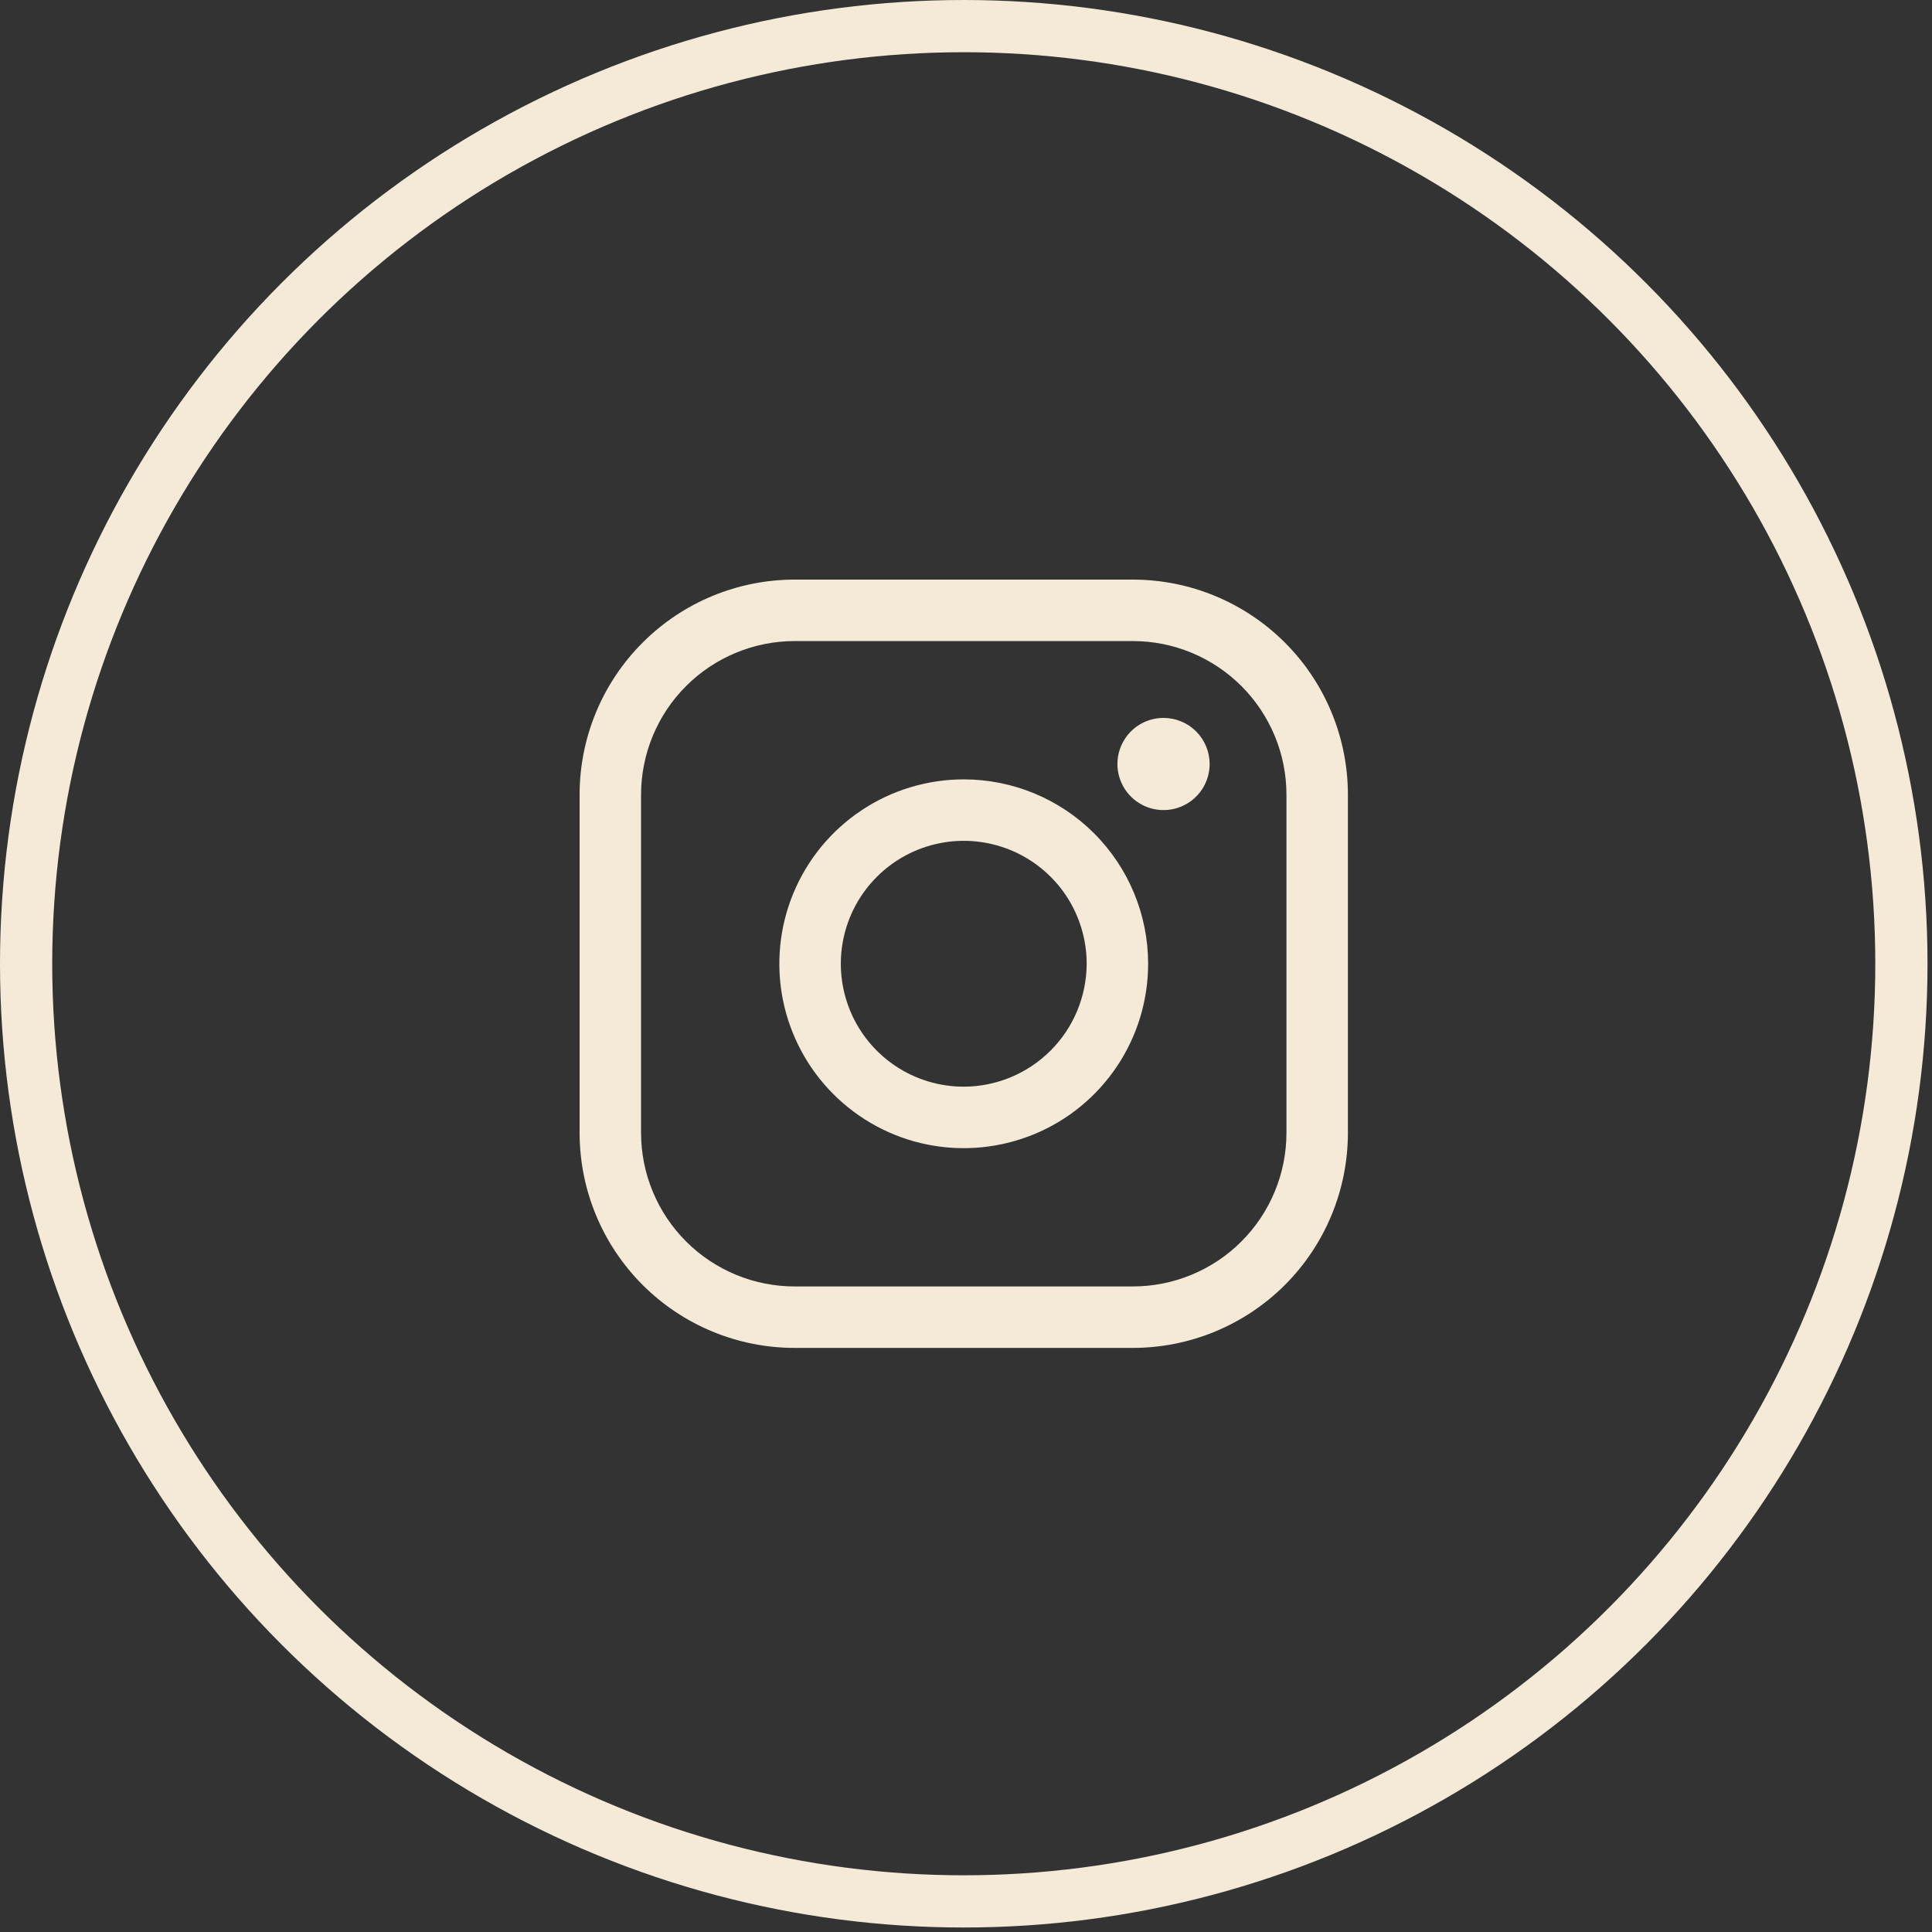
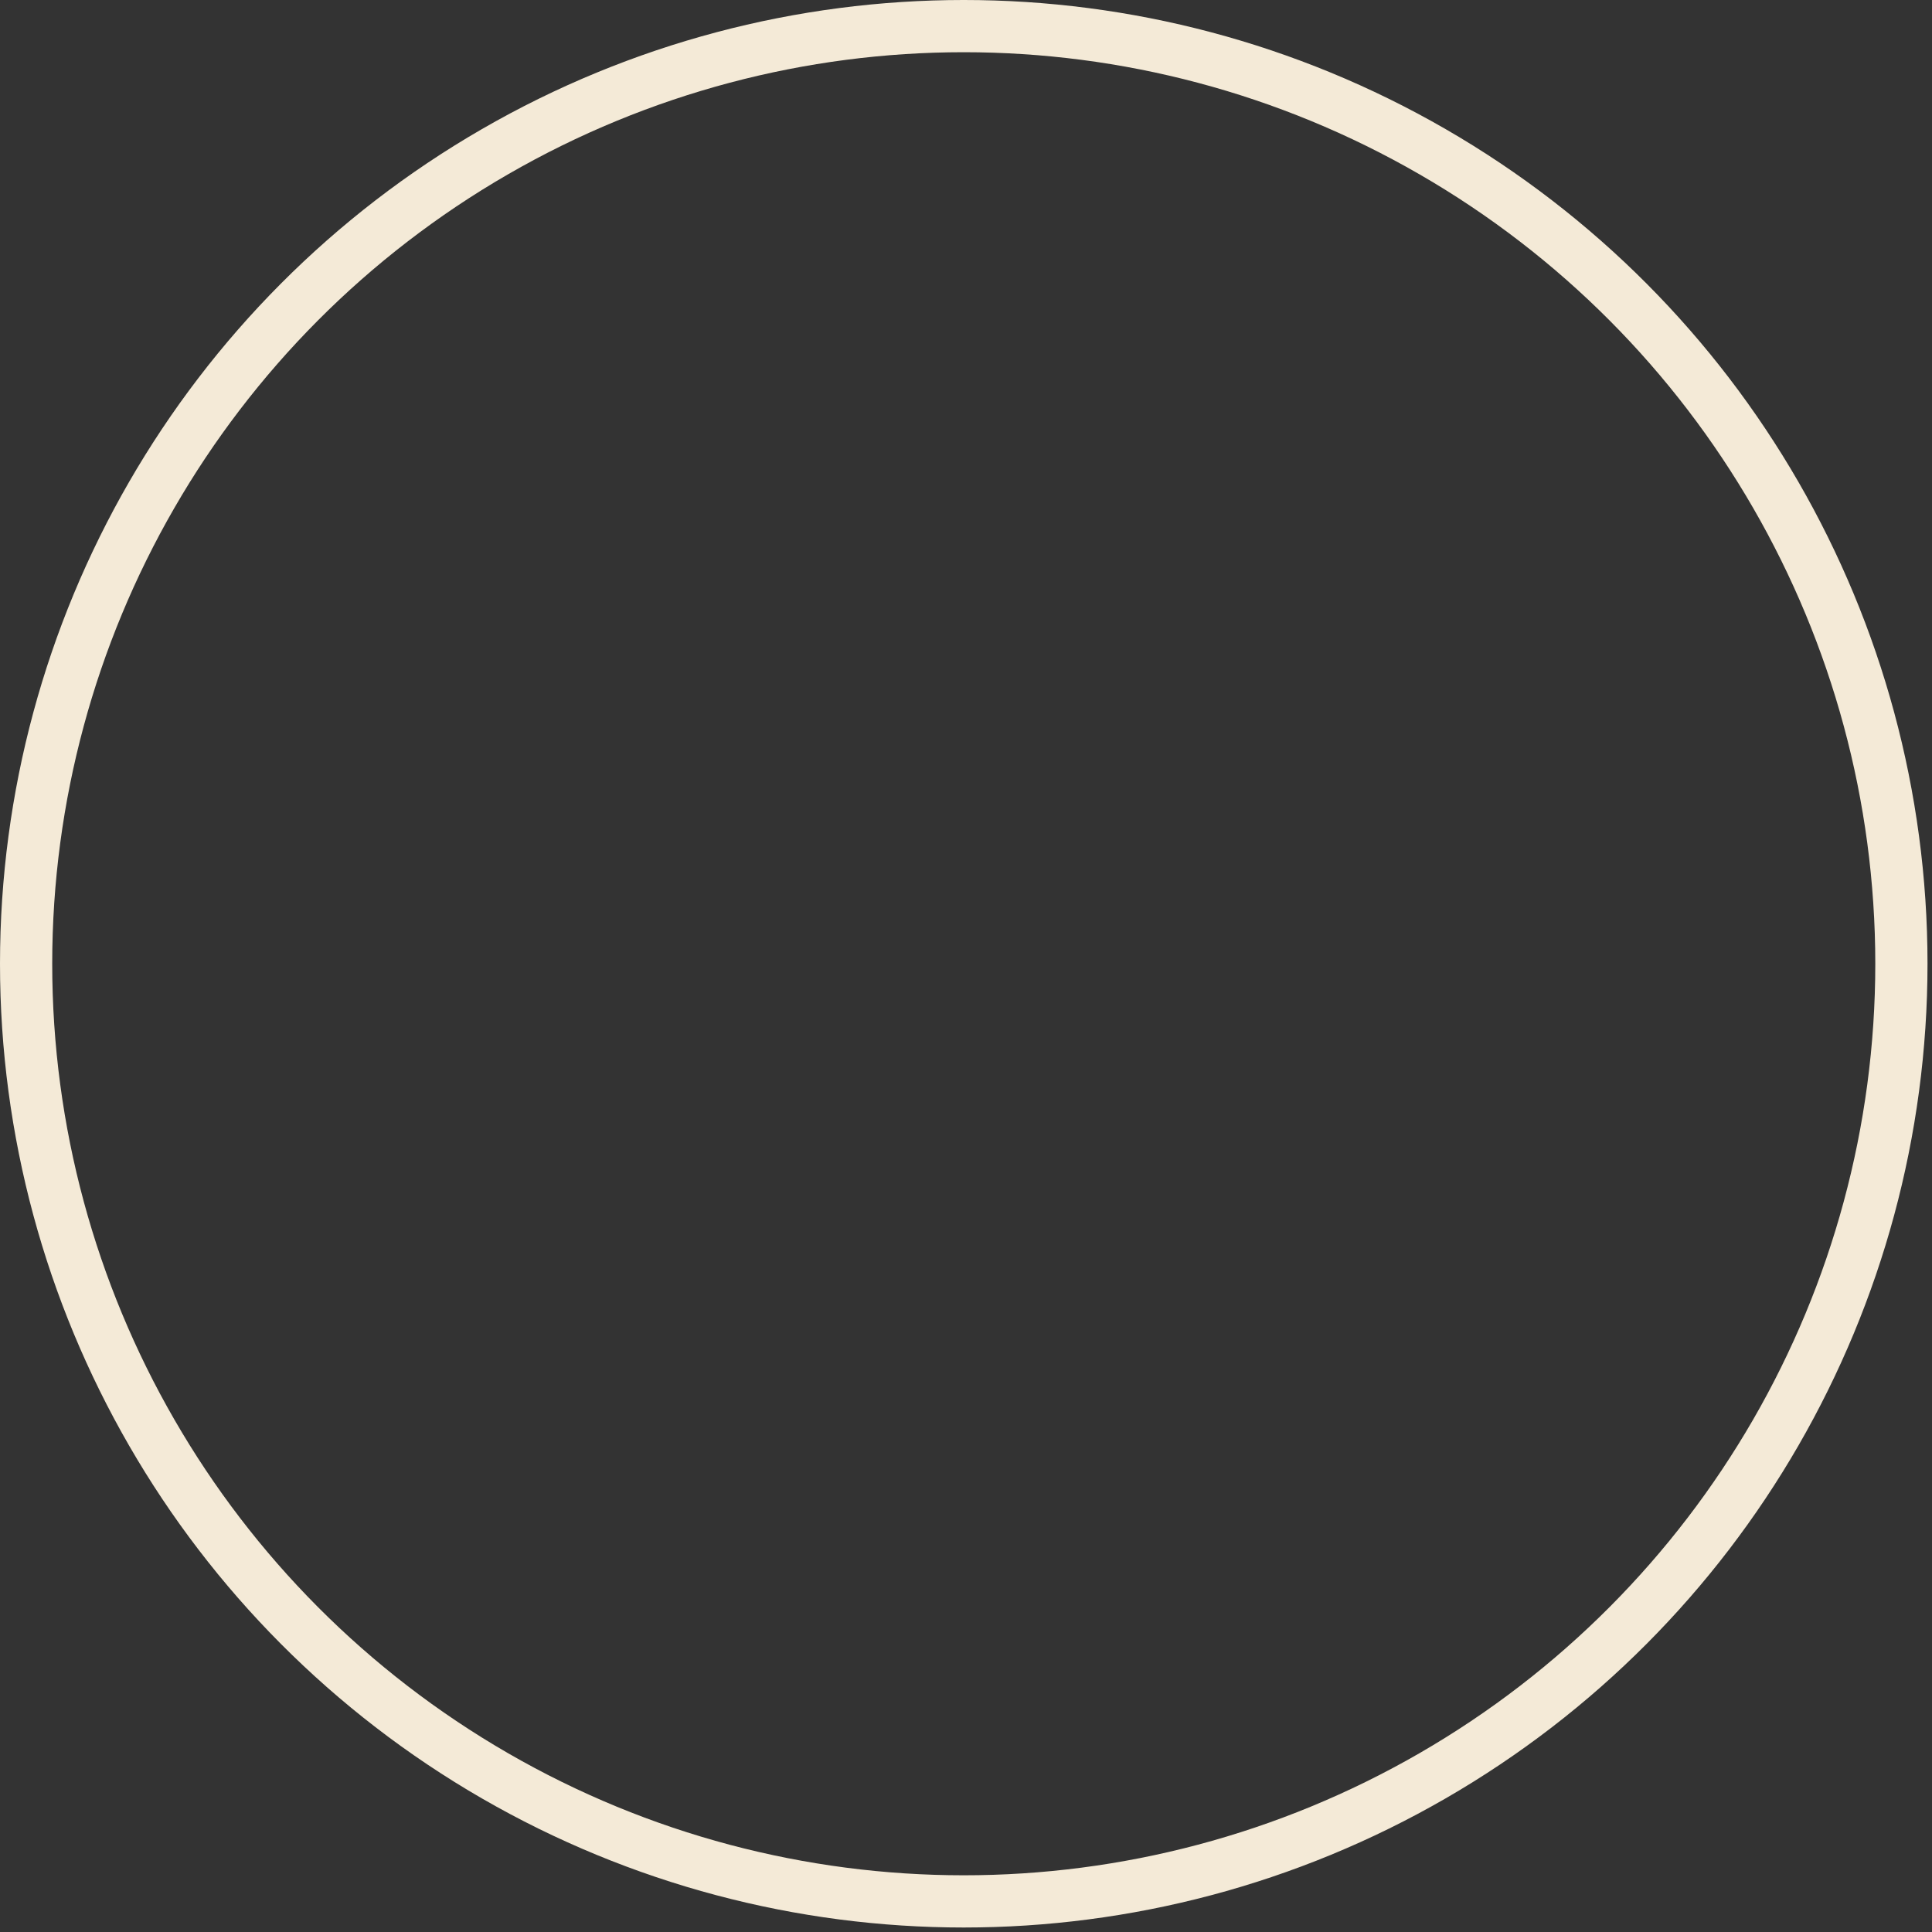
<svg xmlns="http://www.w3.org/2000/svg" width="37" height="37" viewBox="0 0 37 37" fill="none">
  <rect x="0" y="0" width="37" height="37" fill="#333333" stroke="none" />
  <circle cx="18.457" cy="18.457" r="17.957" stroke="#F4EAD7" />
-   <path d="M18.457 14.926C17.759 14.926 17.076 15.133 16.495 15.521C15.914 15.909 15.462 16.46 15.194 17.106C14.927 17.751 14.857 18.461 14.993 19.146C15.13 19.831 15.466 20.46 15.96 20.954C16.454 21.448 17.083 21.785 17.768 21.921C18.453 22.057 19.163 21.987 19.808 21.72C20.454 21.453 21.005 21 21.393 20.419C21.781 19.838 21.988 19.156 21.988 18.457C21.988 17.521 21.616 16.622 20.954 15.96C20.292 15.298 19.394 14.926 18.457 14.926ZM18.457 20.811C17.991 20.811 17.536 20.673 17.149 20.415C16.762 20.156 16.46 19.788 16.282 19.358C16.104 18.928 16.057 18.455 16.148 17.998C16.239 17.541 16.463 17.122 16.792 16.793C17.122 16.463 17.541 16.239 17.998 16.148C18.454 16.057 18.928 16.104 19.358 16.282C19.788 16.46 20.156 16.762 20.415 17.149C20.673 17.536 20.811 17.992 20.811 18.457C20.809 19.081 20.561 19.679 20.12 20.12C19.679 20.561 19.081 20.81 18.457 20.811ZM21.694 11.1H15.22C14.127 11.1 13.079 11.534 12.307 12.307C11.534 13.079 11.1 14.127 11.1 15.22V21.694C11.1 22.787 11.534 23.835 12.307 24.608C13.079 25.38 14.127 25.814 15.22 25.814H21.694C22.787 25.814 23.835 25.38 24.608 24.608C25.38 23.835 25.814 22.787 25.814 21.694V15.22C25.814 14.127 25.38 13.079 24.608 12.307C23.835 11.534 22.787 11.1 21.694 11.1ZM24.637 21.694C24.637 22.081 24.561 22.463 24.413 22.82C24.265 23.178 24.048 23.502 23.775 23.775C23.502 24.049 23.177 24.265 22.82 24.413C22.463 24.561 22.081 24.637 21.694 24.637H15.22C14.834 24.637 14.451 24.561 14.094 24.413C13.737 24.265 13.412 24.049 13.139 23.775C12.866 23.502 12.649 23.178 12.501 22.82C12.353 22.463 12.277 22.081 12.277 21.694V15.22C12.277 14.44 12.587 13.691 13.139 13.139C13.691 12.587 14.44 12.277 15.22 12.277H21.694C22.081 12.277 22.463 12.353 22.82 12.501C23.177 12.649 23.502 12.866 23.775 13.139C24.048 13.412 24.265 13.737 24.413 14.094C24.561 14.451 24.637 14.834 24.637 15.22V21.694ZM23.166 14.632C23.166 14.806 23.114 14.977 23.017 15.122C22.92 15.267 22.782 15.38 22.621 15.447C22.459 15.514 22.282 15.531 22.111 15.497C21.939 15.463 21.782 15.379 21.659 15.256C21.535 15.132 21.451 14.975 21.417 14.804C21.383 14.633 21.4 14.455 21.467 14.294C21.534 14.132 21.647 13.995 21.792 13.897C21.938 13.8 22.108 13.749 22.283 13.749C22.517 13.749 22.741 13.842 22.907 14.007C23.073 14.173 23.166 14.397 23.166 14.632Z" fill="#F4EAD7" />
</svg>